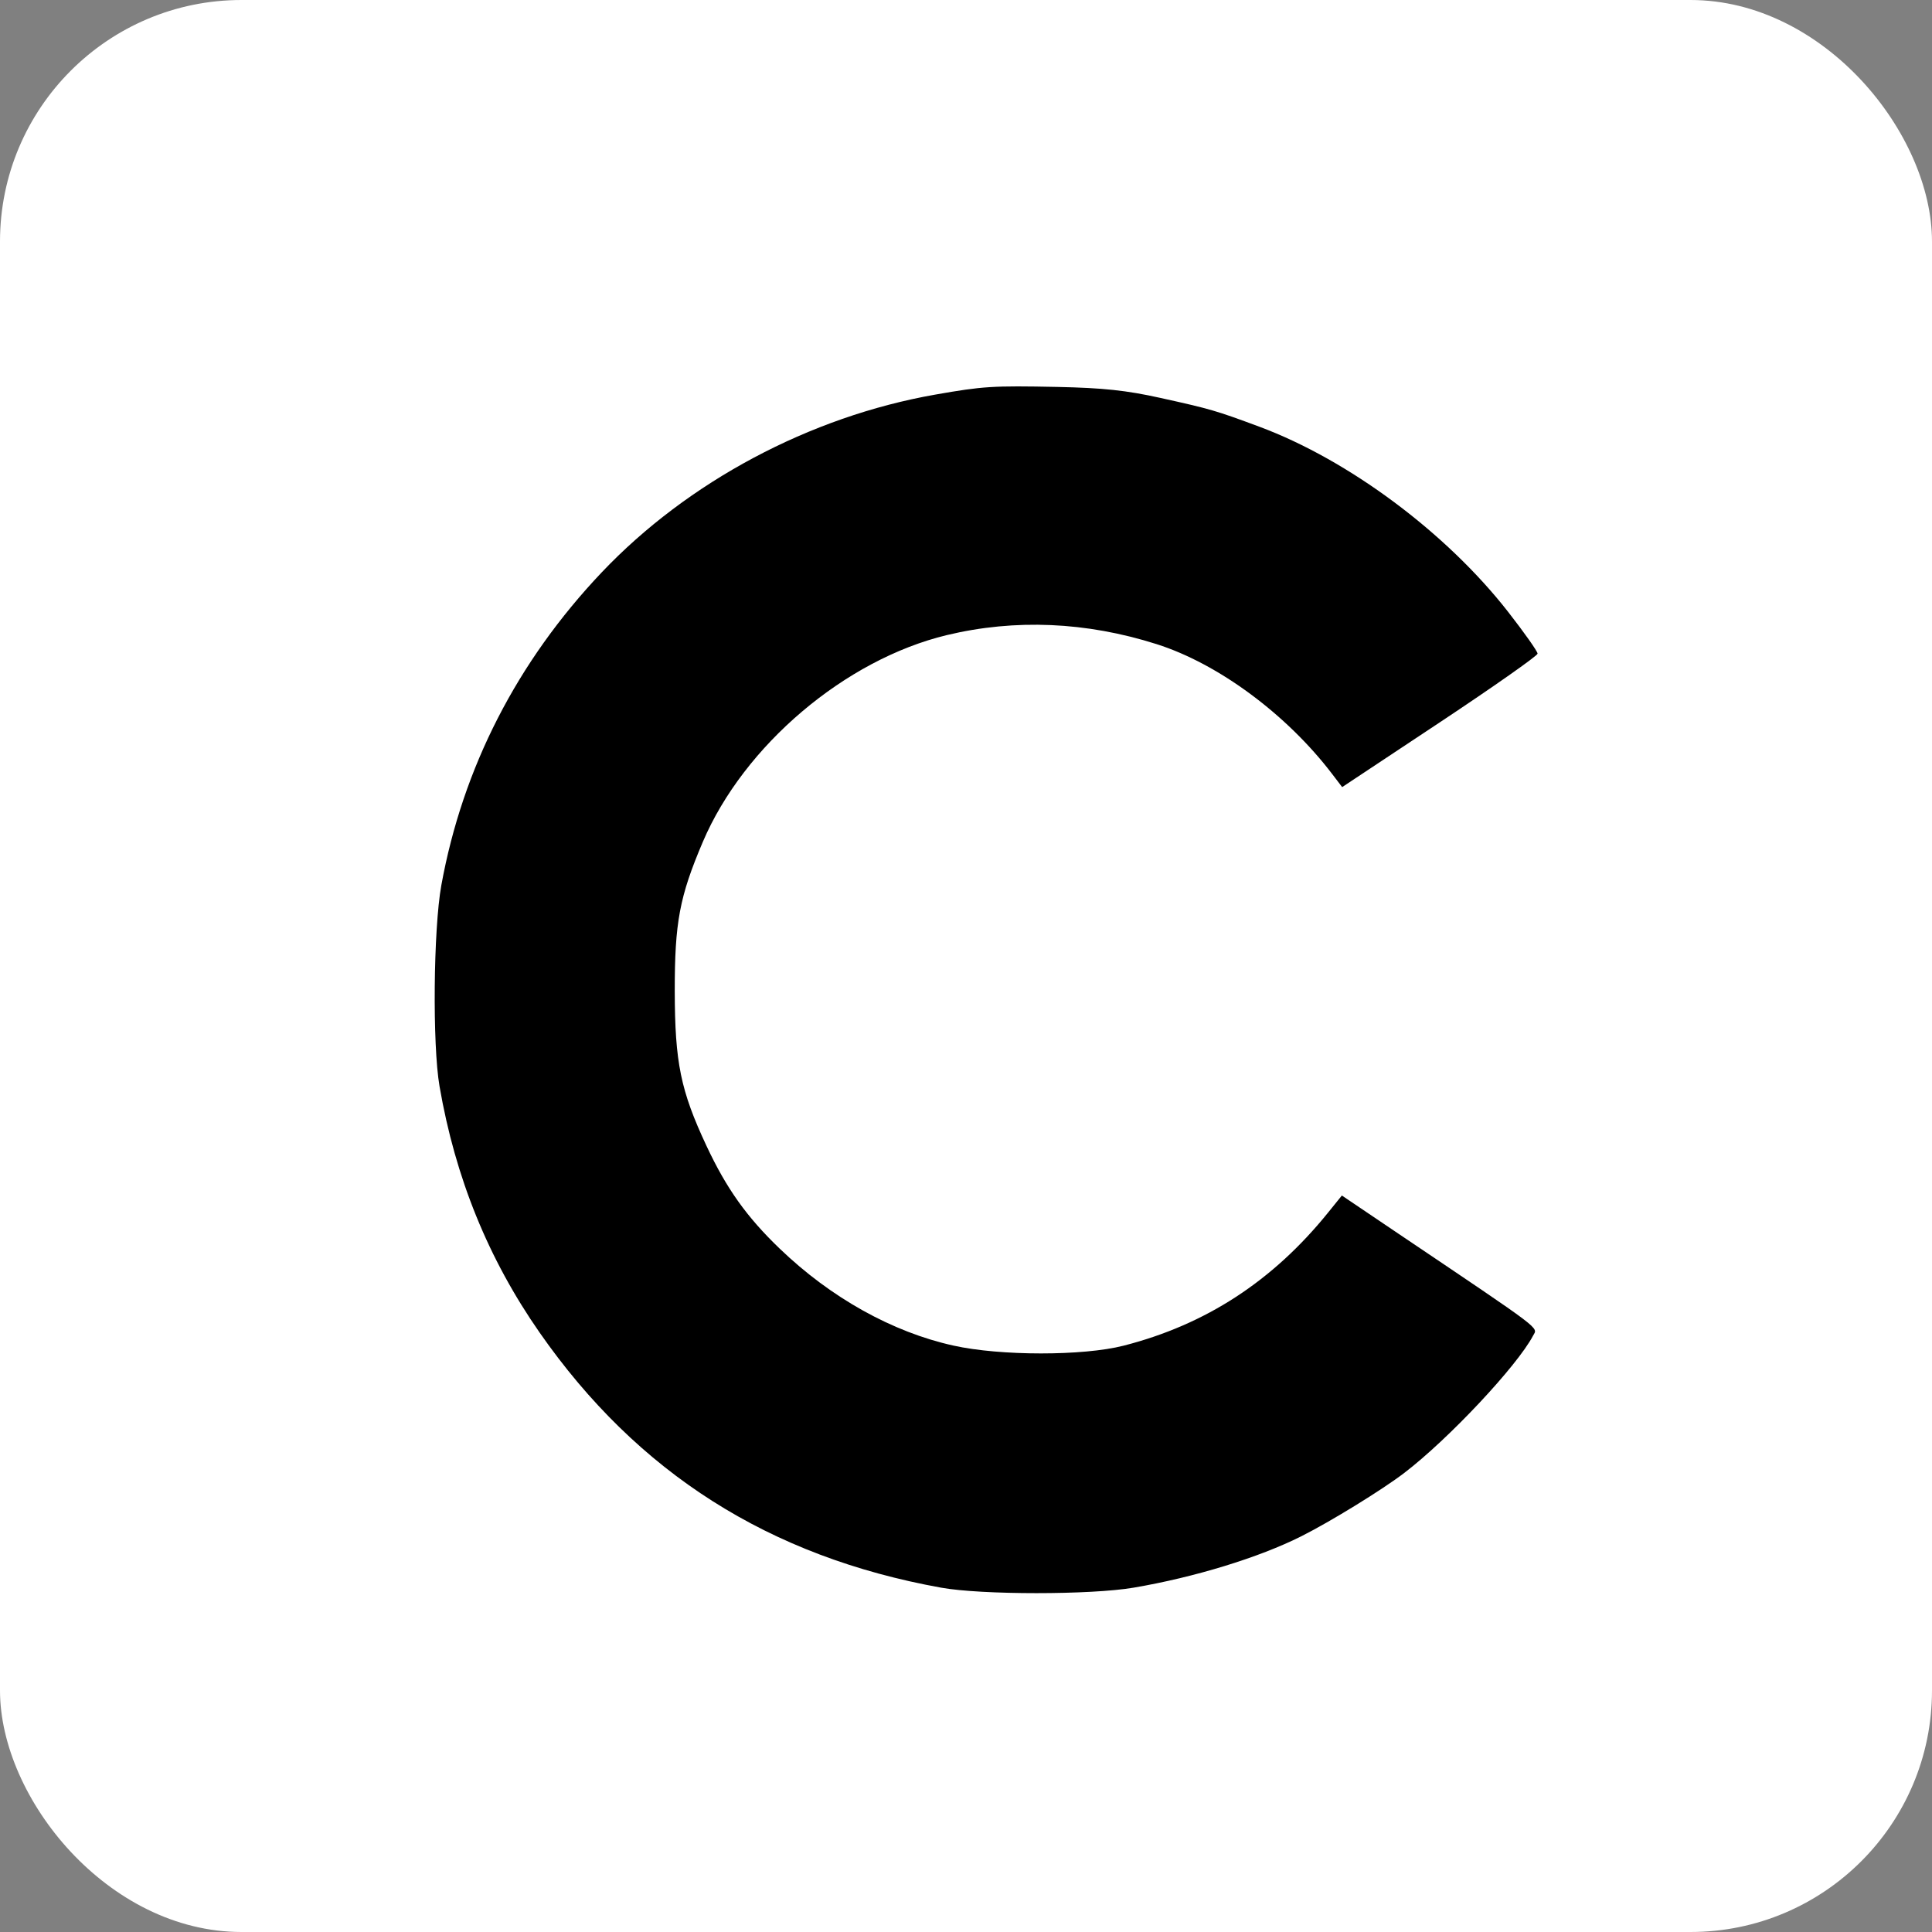
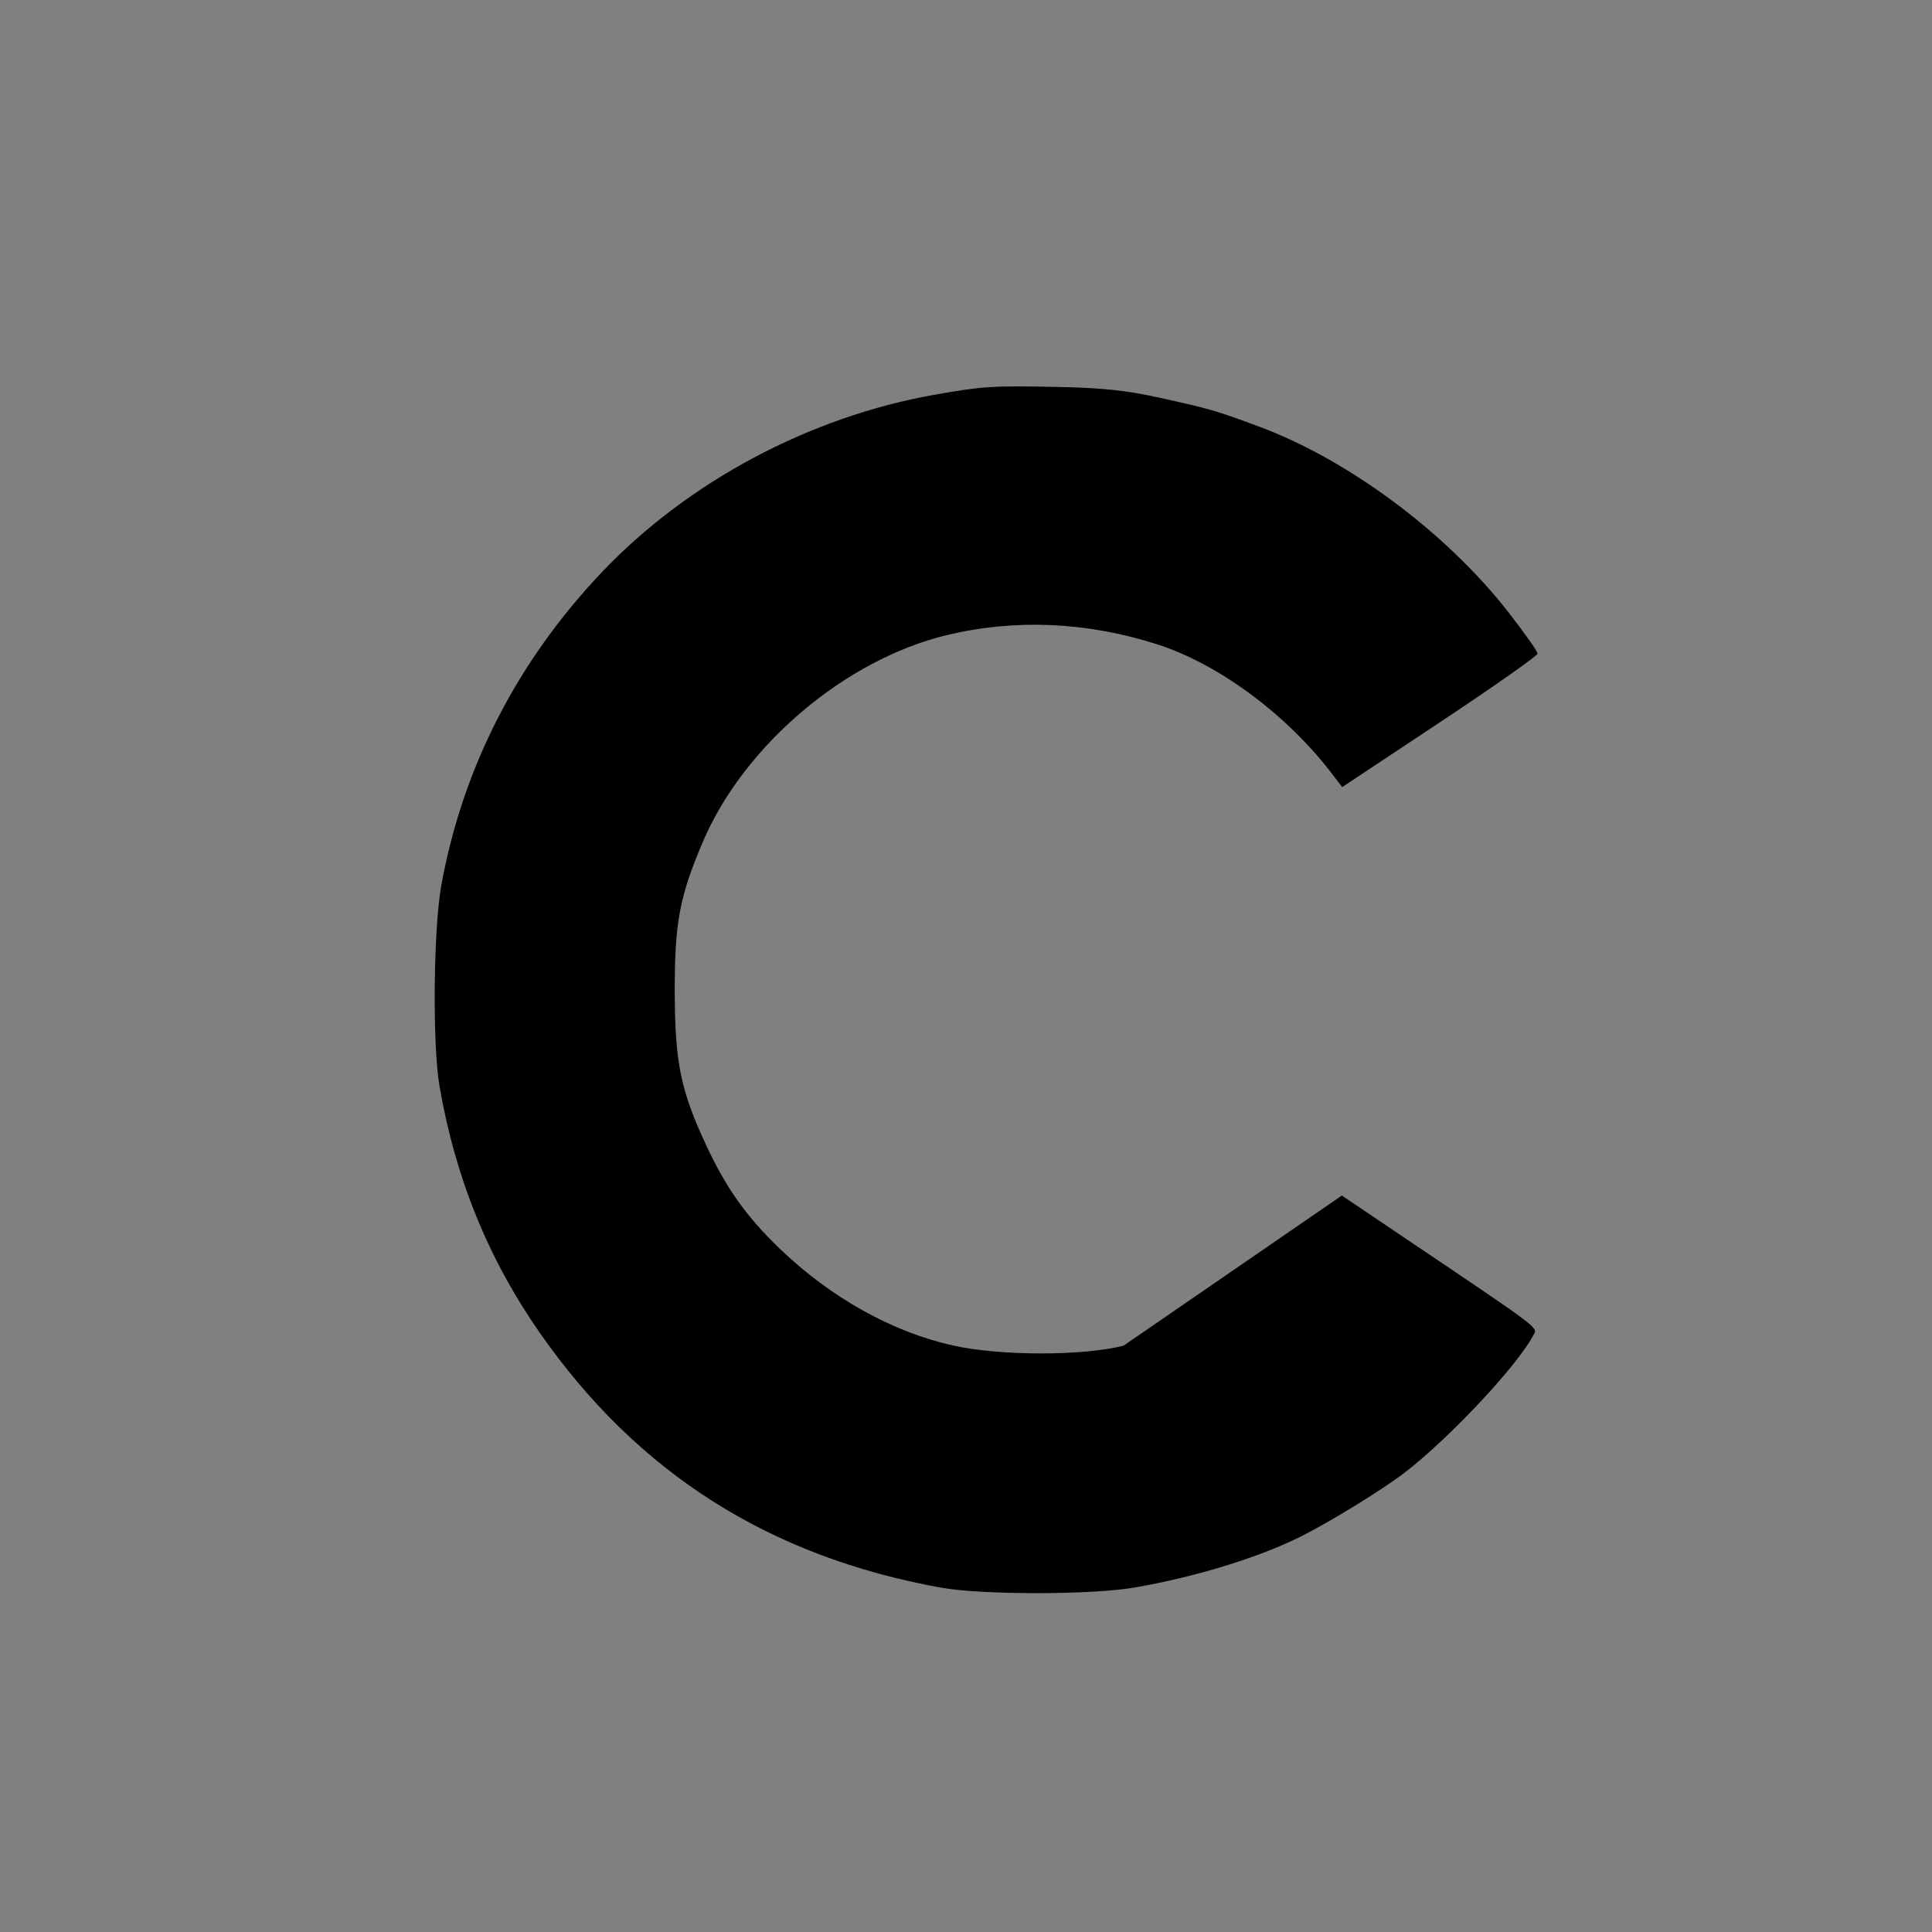
<svg xmlns="http://www.w3.org/2000/svg" width="40" height="40" viewBox="0 0 40 40" fill="none">
  <rect x="0" y="0" width="40" height="40" fill="#808080" stroke="none" />
-   <rect width="40" height="40" rx="5" fill="white" />
-   <path fill-rule="evenodd" clip-rule="evenodd" d="M24.023 8.238C25.068 8.469 25.17 8.499 26.075 8.835C27.92 9.522 29.944 11.028 31.224 12.668C31.56 13.099 31.835 13.488 31.834 13.533C31.833 13.577 30.922 14.217 29.81 14.955L27.788 16.296L27.582 16.026C26.64 14.79 25.224 13.742 23.946 13.336C22.49 12.873 21.016 12.81 19.603 13.149C17.5 13.655 15.402 15.433 14.551 17.431C14.068 18.566 13.969 19.097 13.97 20.519C13.973 22.002 14.091 22.579 14.627 23.724C15.041 24.608 15.46 25.196 16.142 25.851C17.2 26.868 18.476 27.58 19.74 27.859C20.713 28.075 22.423 28.075 23.262 27.861C24.966 27.425 26.353 26.522 27.5 25.101L27.782 24.752L28.96 25.547C32 27.595 31.837 27.472 31.741 27.653C31.409 28.283 29.99 29.795 29.073 30.496C28.621 30.842 27.554 31.499 26.944 31.806C26.067 32.247 24.733 32.656 23.47 32.871C22.583 33.022 20.322 33.022 19.485 32.871C15.925 32.229 13.198 30.496 11.172 27.589C10.109 26.064 9.426 24.382 9.1 22.491C8.951 21.629 8.973 19.237 9.137 18.33C9.579 15.895 10.707 13.696 12.458 11.85C14.24 9.973 16.766 8.626 19.363 8.17C20.352 7.996 20.548 7.984 21.892 8.011C22.841 8.031 23.319 8.082 24.023 8.238Z" fill="black" />
+   <path fill-rule="evenodd" clip-rule="evenodd" d="M24.023 8.238C25.068 8.469 25.17 8.499 26.075 8.835C27.92 9.522 29.944 11.028 31.224 12.668C31.56 13.099 31.835 13.488 31.834 13.533C31.833 13.577 30.922 14.217 29.81 14.955L27.788 16.296L27.582 16.026C26.64 14.79 25.224 13.742 23.946 13.336C22.49 12.873 21.016 12.81 19.603 13.149C17.5 13.655 15.402 15.433 14.551 17.431C14.068 18.566 13.969 19.097 13.97 20.519C13.973 22.002 14.091 22.579 14.627 23.724C15.041 24.608 15.46 25.196 16.142 25.851C17.2 26.868 18.476 27.58 19.74 27.859C20.713 28.075 22.423 28.075 23.262 27.861L27.782 24.752L28.96 25.547C32 27.595 31.837 27.472 31.741 27.653C31.409 28.283 29.99 29.795 29.073 30.496C28.621 30.842 27.554 31.499 26.944 31.806C26.067 32.247 24.733 32.656 23.47 32.871C22.583 33.022 20.322 33.022 19.485 32.871C15.925 32.229 13.198 30.496 11.172 27.589C10.109 26.064 9.426 24.382 9.1 22.491C8.951 21.629 8.973 19.237 9.137 18.33C9.579 15.895 10.707 13.696 12.458 11.85C14.24 9.973 16.766 8.626 19.363 8.17C20.352 7.996 20.548 7.984 21.892 8.011C22.841 8.031 23.319 8.082 24.023 8.238Z" fill="black" />
</svg>